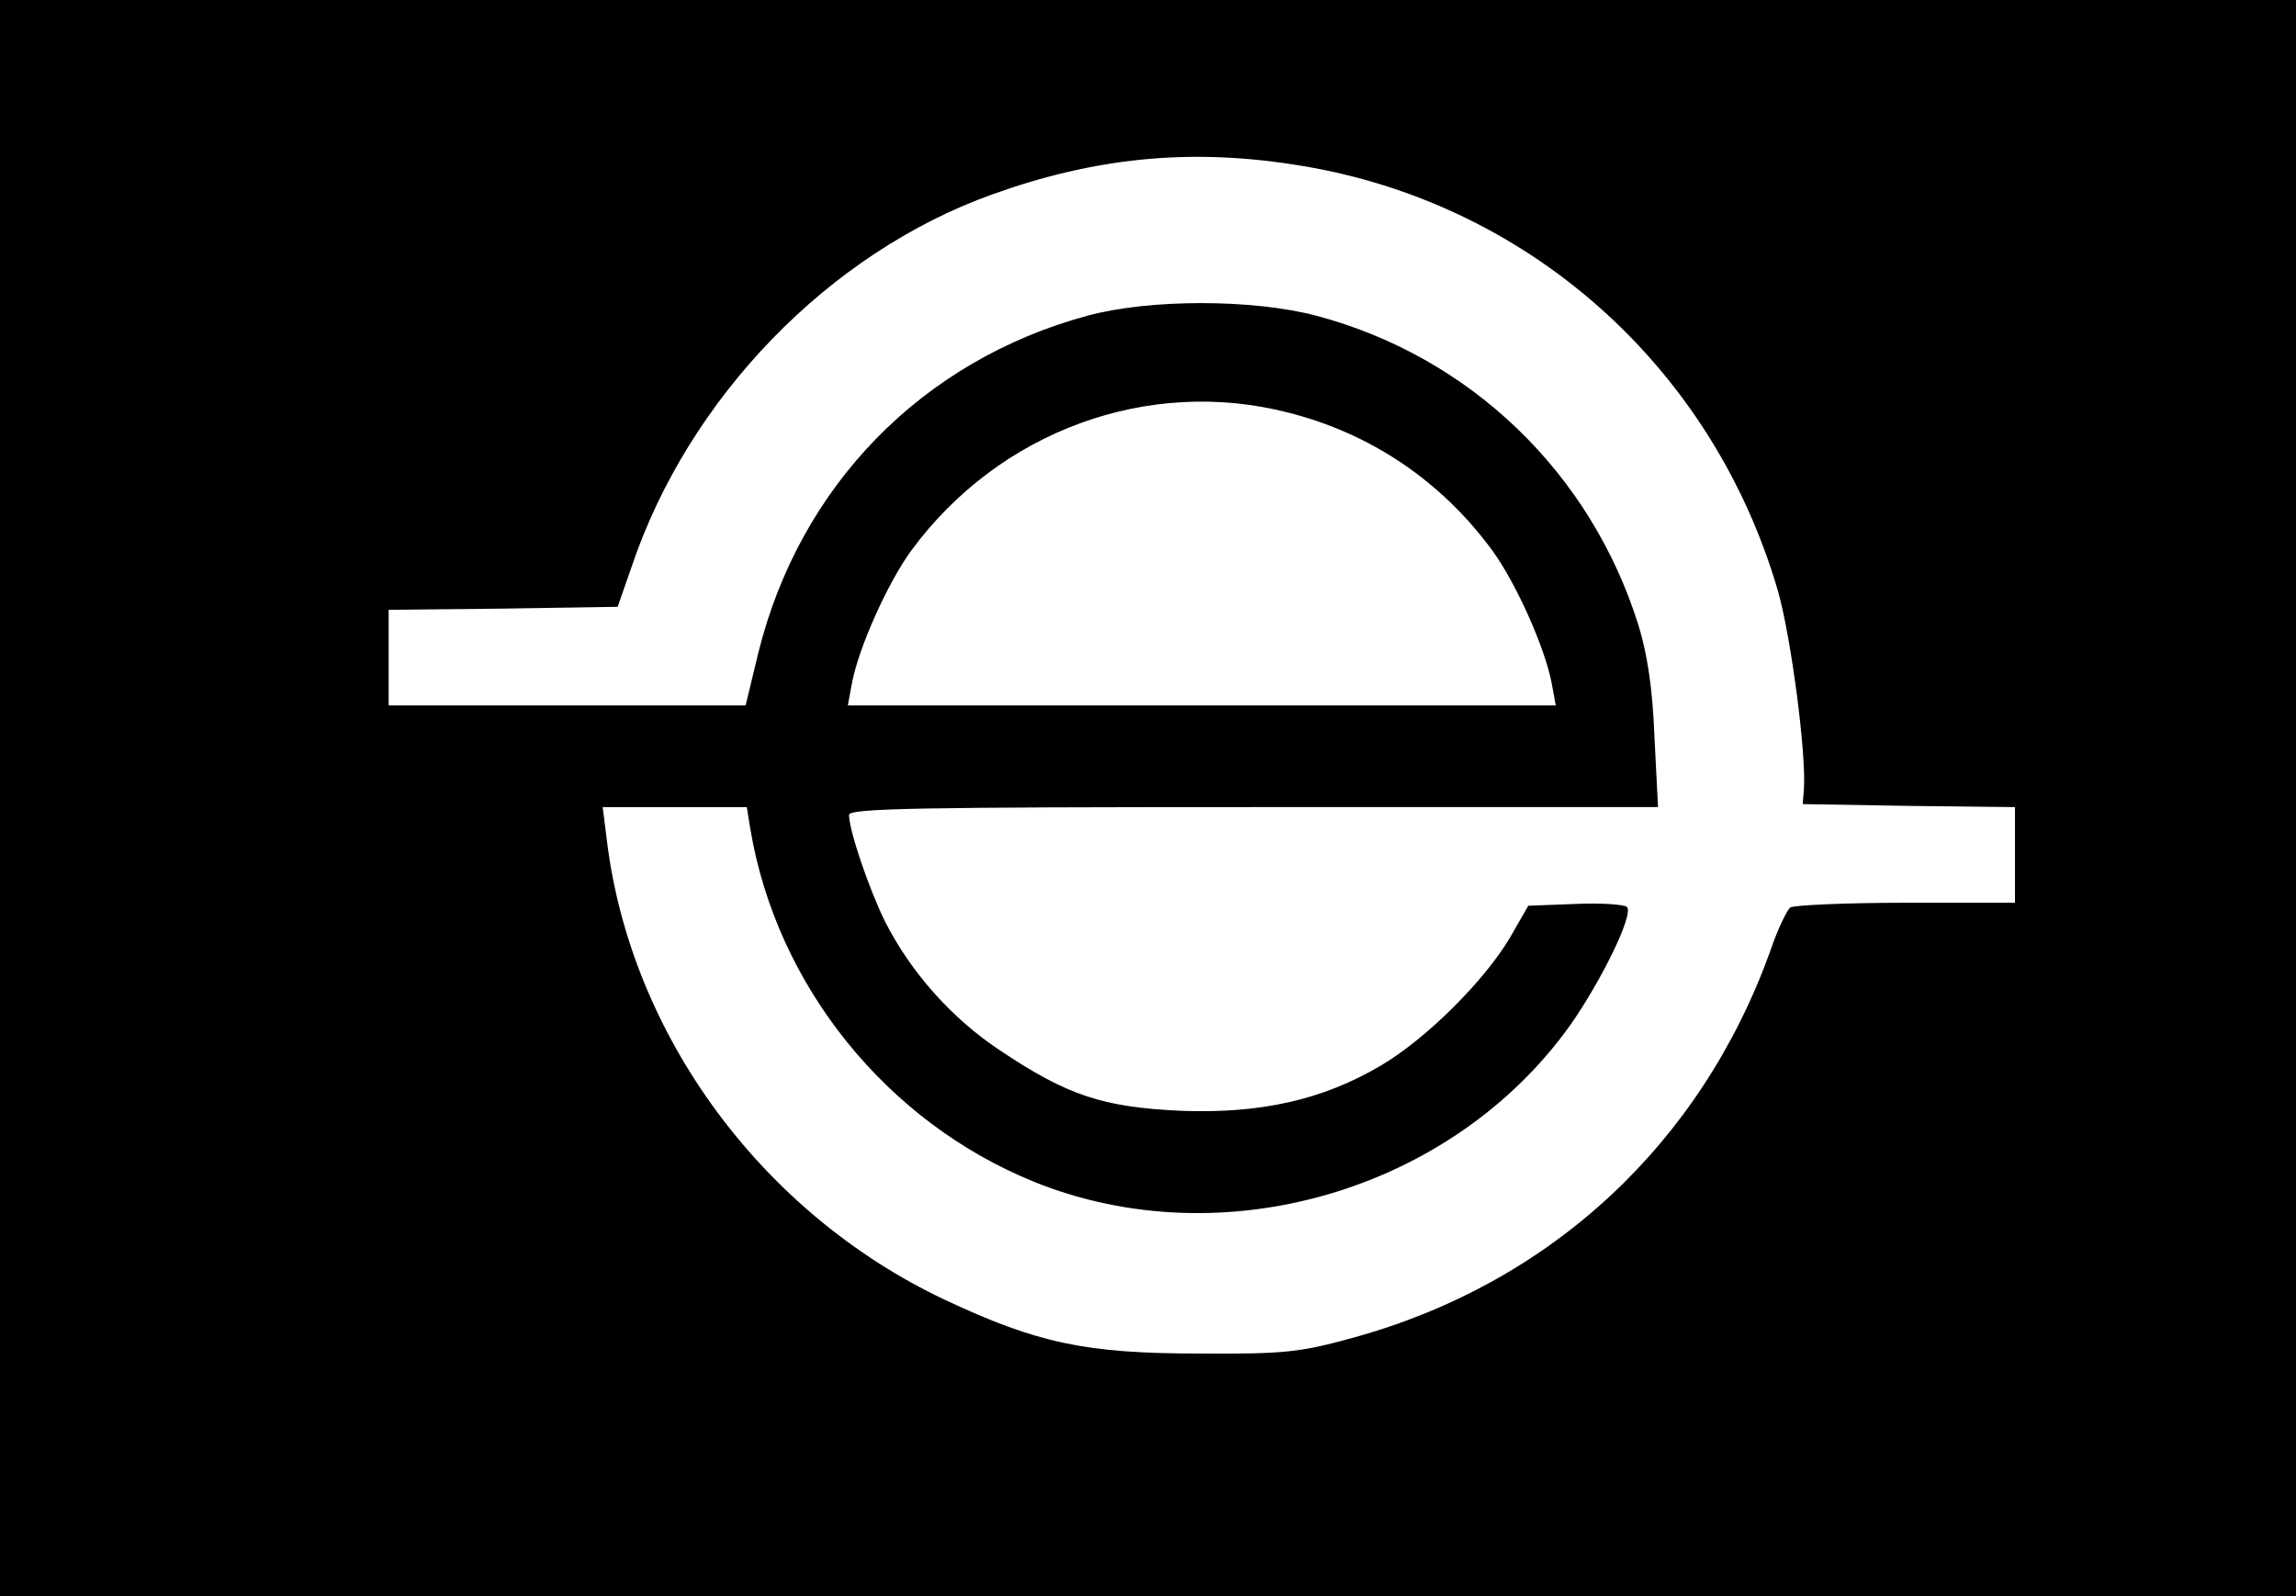
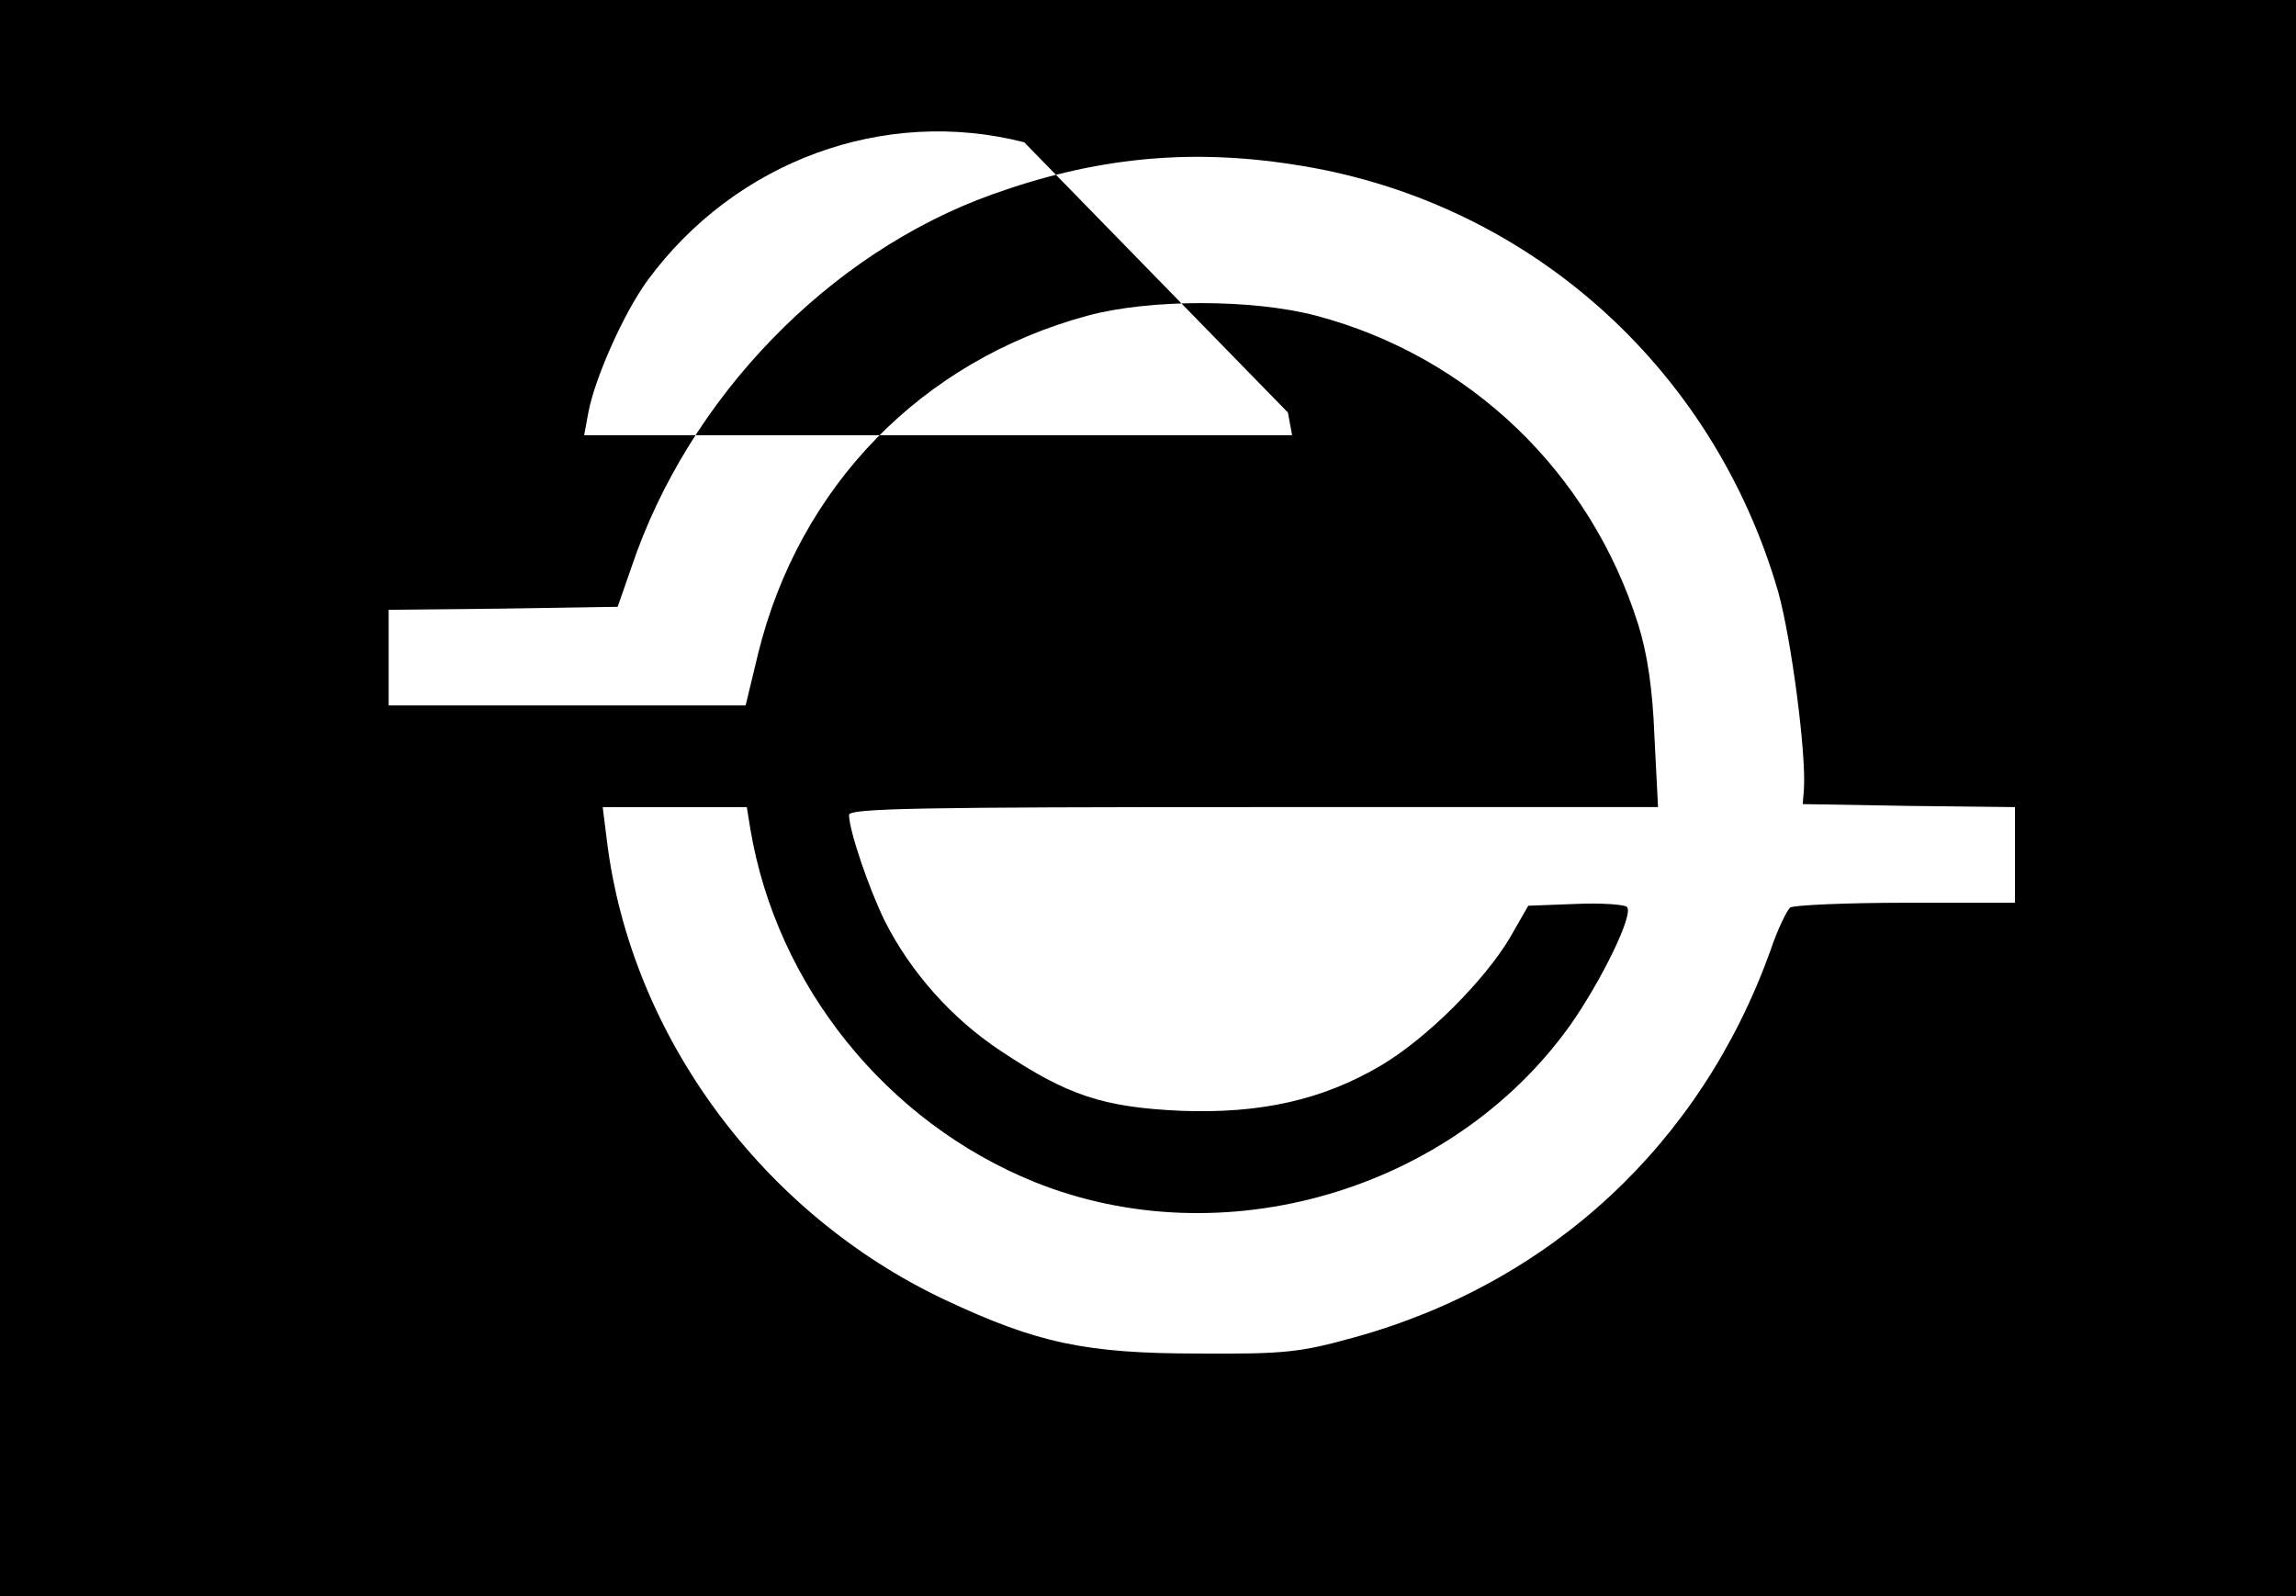
<svg xmlns="http://www.w3.org/2000/svg" version="1.0" width="384pt" height="267pt" viewBox="0 0 384 267" preserveAspectRatio="xMidYMid meet">
  <g transform="translate(0,267) scale(0.1,-0.1)" fill="#000000" stroke="none">
-     <path d="M0 1335 l0 -1335 1920 0 1920 0 0 1335 0 1335 -1920 0 -1920 0 0 -1335z m2162 1060 c388 -58 702 -335 812 -715 22 -79 47 -270 43 -330 l-2 -25 178 -3 177 -2 0 -80 0 -80 -182 0 c-101 0 -188 -4 -194 -8 -5 -4 -21 -36 -33 -72 -116 -323 -367 -556 -696 -647 -90 -25 -116 -28 -260 -27 -188 0 -270 17 -425 90 -305 144 -525 442 -565 768 l-7 56 120 0 121 0 6 -37 c44 -262 228 -490 475 -590 315 -127 698 -15 896 262 52 74 107 186 95 198 -4 4 -43 7 -86 5 l-79 -3 -31 -54 c-43 -72 -139 -168 -215 -213 -98 -58 -202 -81 -335 -76 -131 6 -190 26 -301 100 -82 54 -151 132 -194 217 -27 55 -60 152 -60 178 0 11 123 13 676 13 l677 0 -6 118 c-3 80 -12 139 -27 187 -80 255 -282 449 -539 517 -107 28 -278 28 -382 0 -277 -75 -482 -285 -551 -565 l-21 -87 -299 0 -298 0 0 80 0 80 192 2 191 3 23 66 c95 283 330 526 604 624 170 61 327 77 502 50z m-8 -415 c139 -35 257 -115 342 -231 40 -55 88 -163 99 -221 l7 -38 -592 0 -592 0 7 38 c11 58 59 166 99 221 147 200 396 291 630 231z" />
+     <path d="M0 1335 l0 -1335 1920 0 1920 0 0 1335 0 1335 -1920 0 -1920 0 0 -1335z m2162 1060 c388 -58 702 -335 812 -715 22 -79 47 -270 43 -330 l-2 -25 178 -3 177 -2 0 -80 0 -80 -182 0 c-101 0 -188 -4 -194 -8 -5 -4 -21 -36 -33 -72 -116 -323 -367 -556 -696 -647 -90 -25 -116 -28 -260 -27 -188 0 -270 17 -425 90 -305 144 -525 442 -565 768 l-7 56 120 0 121 0 6 -37 c44 -262 228 -490 475 -590 315 -127 698 -15 896 262 52 74 107 186 95 198 -4 4 -43 7 -86 5 l-79 -3 -31 -54 c-43 -72 -139 -168 -215 -213 -98 -58 -202 -81 -335 -76 -131 6 -190 26 -301 100 -82 54 -151 132 -194 217 -27 55 -60 152 -60 178 0 11 123 13 676 13 l677 0 -6 118 c-3 80 -12 139 -27 187 -80 255 -282 449 -539 517 -107 28 -278 28 -382 0 -277 -75 -482 -285 -551 -565 l-21 -87 -299 0 -298 0 0 80 0 80 192 2 191 3 23 66 c95 283 330 526 604 624 170 61 327 77 502 50z m-8 -415 l7 -38 -592 0 -592 0 7 38 c11 58 59 166 99 221 147 200 396 291 630 231z" />
  </g>
</svg>